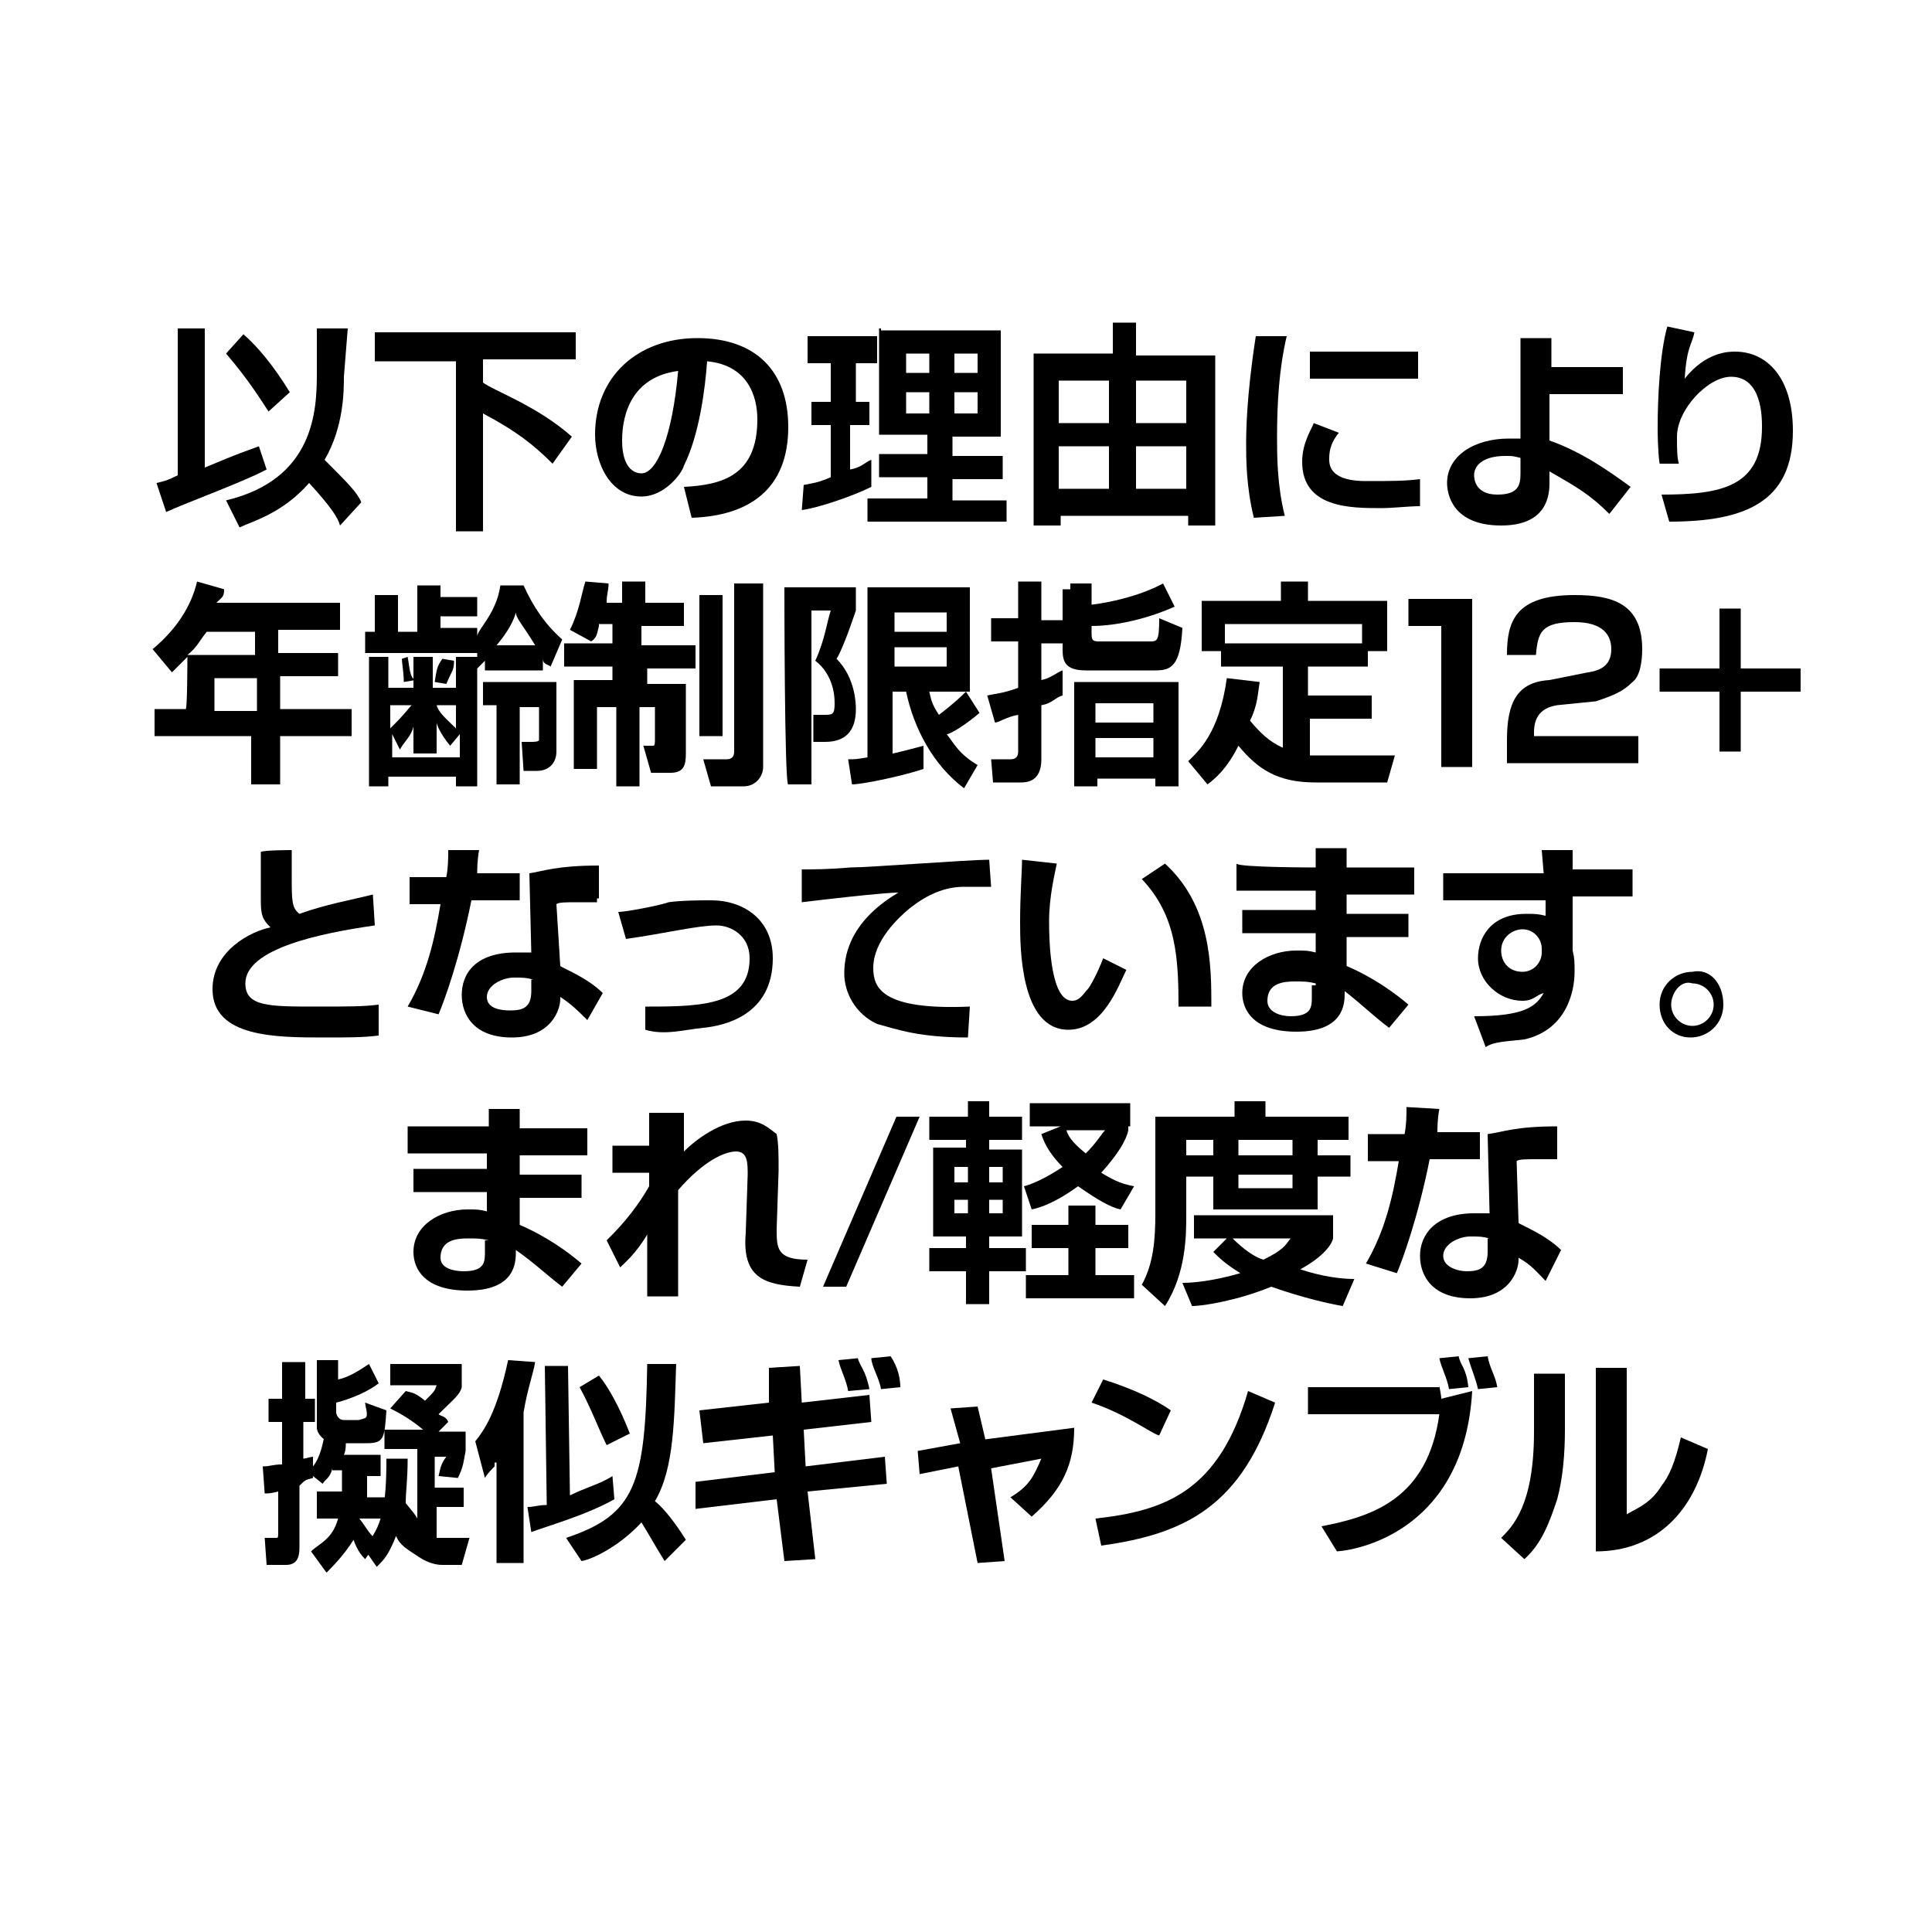
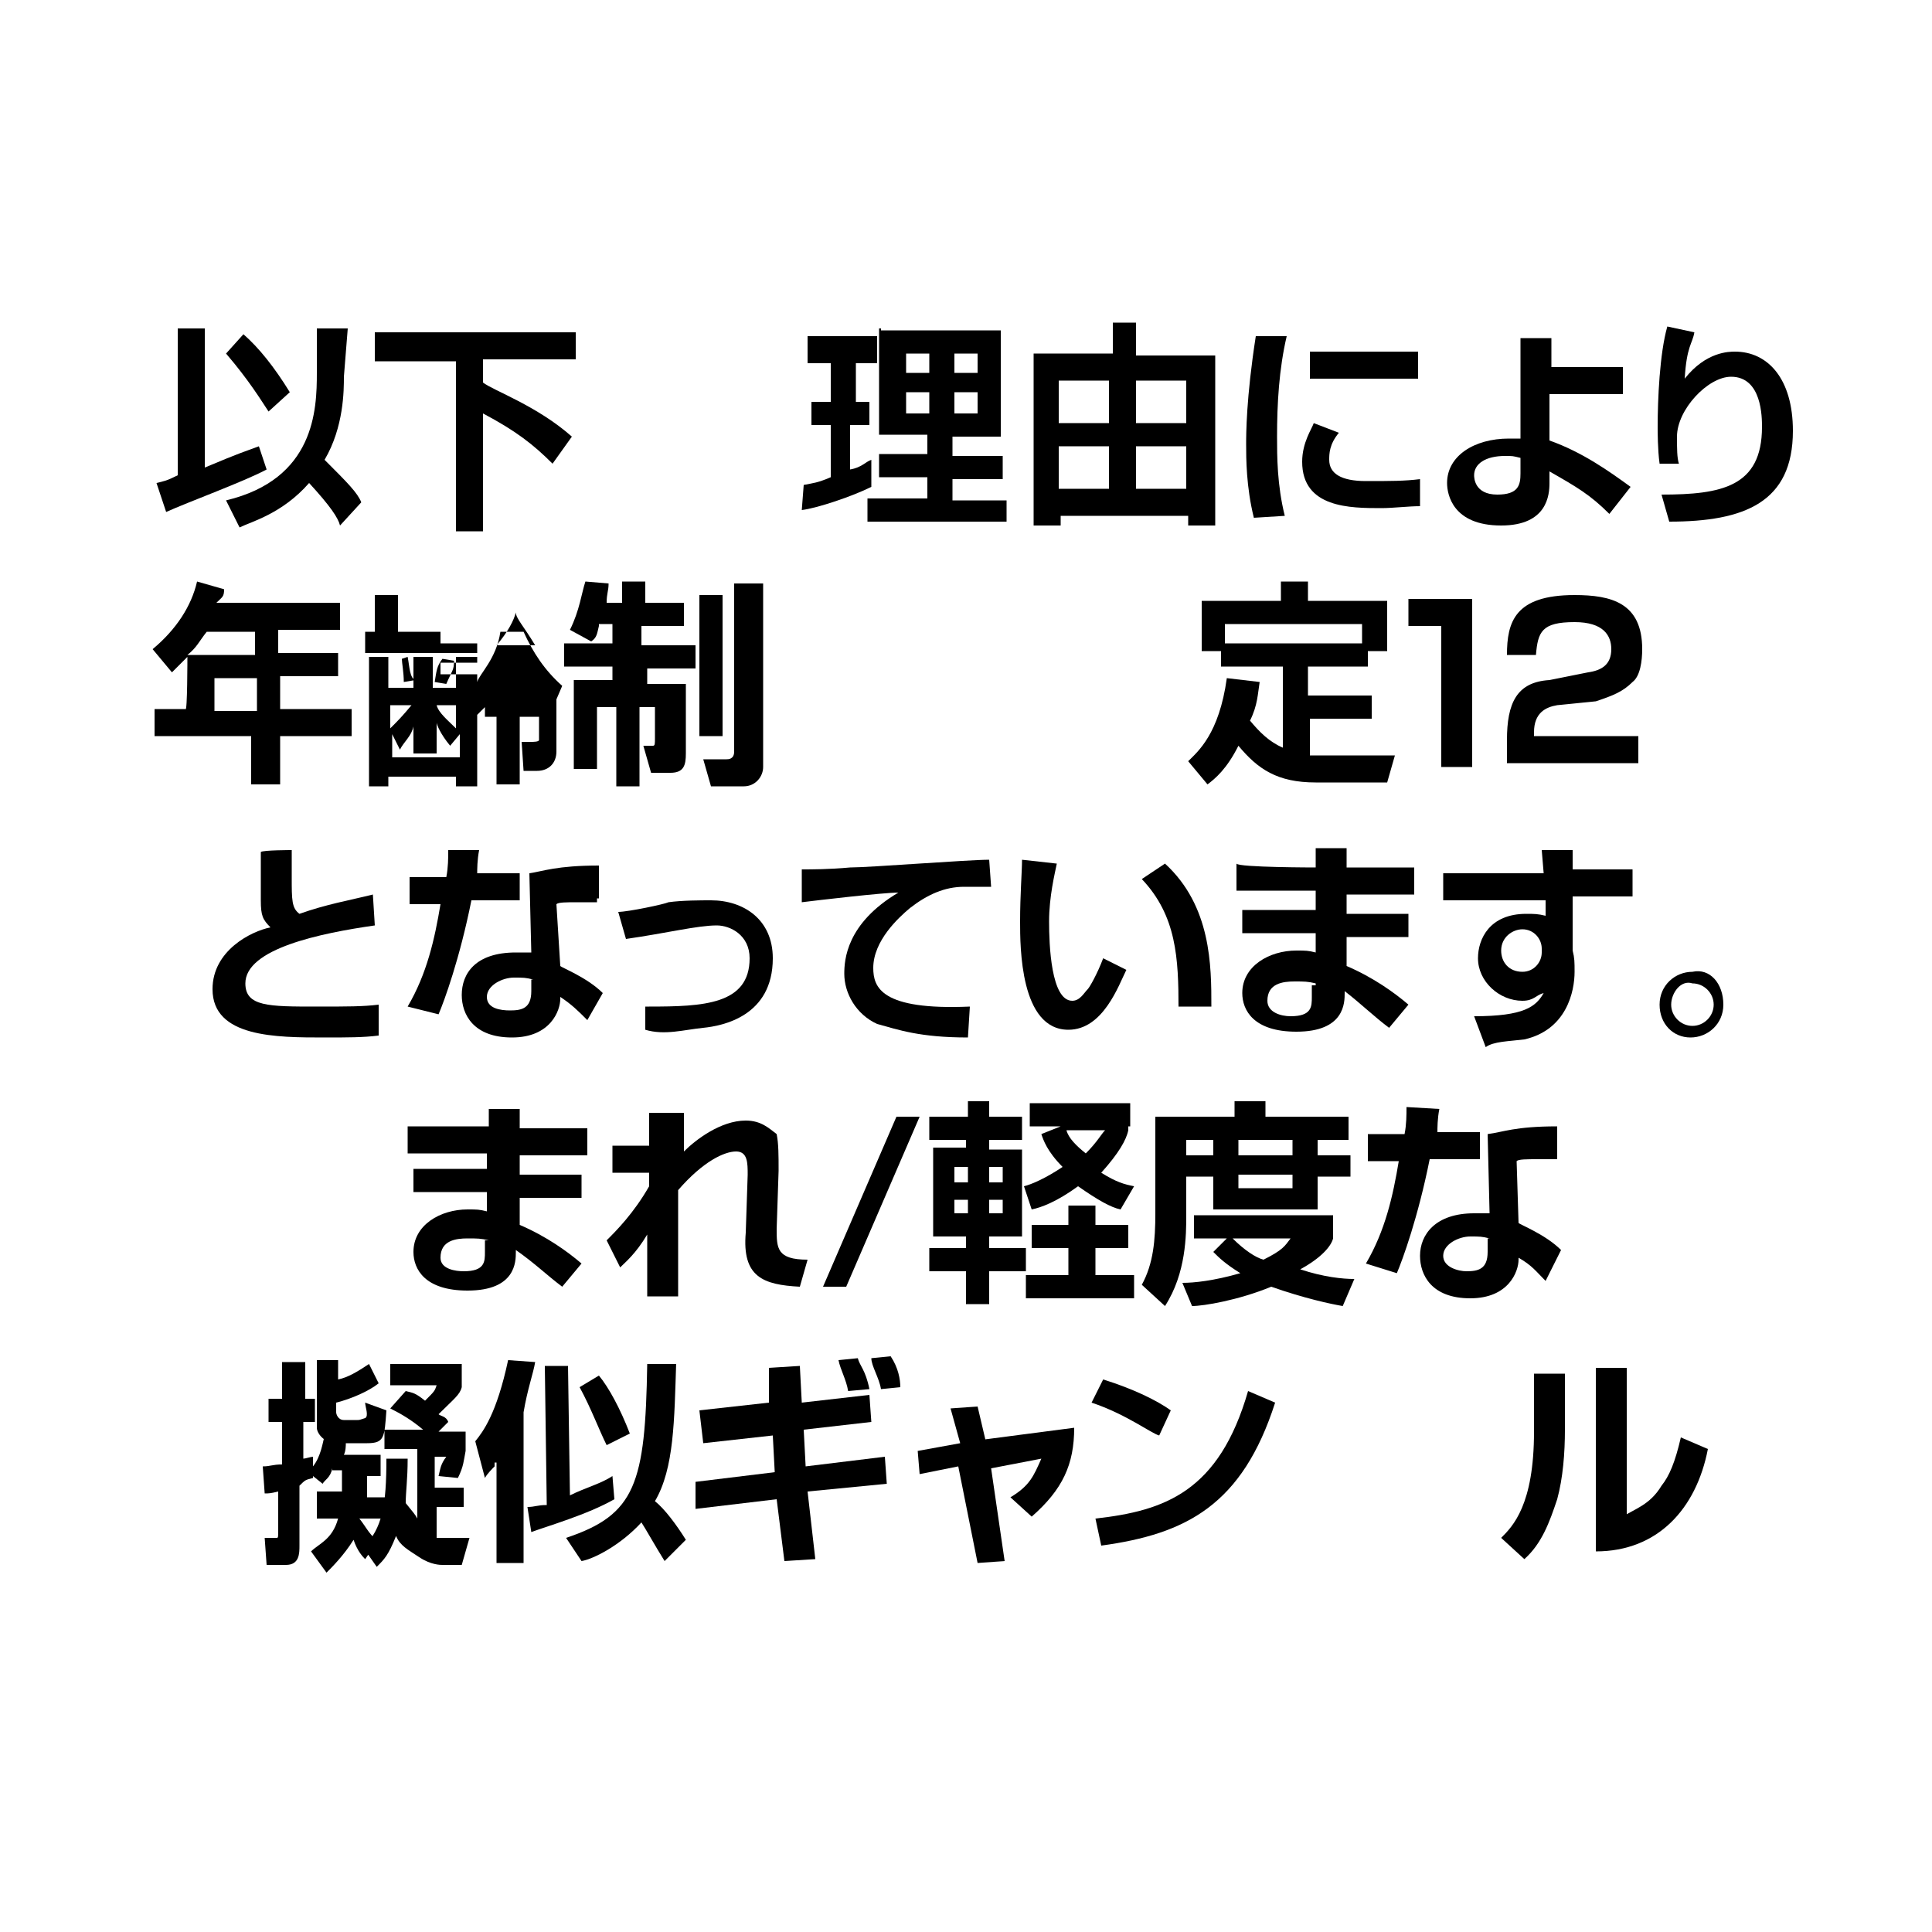
<svg xmlns="http://www.w3.org/2000/svg" version="1.1" id="レイヤー_1" x="0px" y="0px" viewBox="0 0 100 100" style="enable-background:new 0 0 100 100;" xml:space="preserve">
  <title>アートボード 2</title>
  <g>
    <path d="M8.1,25c0.4-0.1,0.5-0.1,1.1-0.4V17h1.4v7.2c1.9-0.8,2-0.8,2.8-1.1l0.4,1.2c-1.1,0.6-4.1,1.7-5.2,2.2L8.1,25z M12.6,17.3   c0.8,0.7,1.6,1.7,2.4,3l-1.1,1c-0.4-0.6-1-1.6-2.2-3L12.6,17.3z M17.8,19.5c0,0.7,0,2.6-1,4.3c1.2,1.2,1.7,1.7,1.9,2.2l-1.1,1.2   c-0.1-0.4-0.5-1-1.6-2.2c-1.4,1.6-3,2-3.6,2.3l-0.7-1.4c4.6-1.1,4.7-4.7,4.7-6.6V17h1.6L17.8,19.5z" />
    <path d="M19.4,17.2h10.4v1.4H25v1.2c0.5,0.4,2.8,1.2,4.6,2.8l-1,1.4c-1-1-1.9-1.7-3.6-2.6v6.1h-1.4v-8.8h-4.2   C19.4,18.8,19.4,17.2,19.4,17.2z" />
-     <path d="M35.4,25.2c2-0.1,3.8-0.6,3.8-3.5c0-1.2-0.5-2.8-2.6-3c-0.1,1.4-0.4,3.8-1.2,5.4c-0.1,0.4-1,1.6-2.2,1.6   c-1.6,0-2.4-1.7-2.4-3.2c0-3,2.2-5,5.3-5c3,0,4.7,1.7,4.7,4.6c0,3.2-2,4.6-5,4.7L35.4,25.2z M32.2,22.8c0,1.4,0.6,1.7,1,1.7   c0.8,0,1.6-1.9,1.9-5.3C32.8,19.5,32.2,21.3,32.2,22.8z" />
    <path d="M41.6,25.1c0.5-0.1,0.7-0.1,1.4-0.4V22H42v-1.2H43v-2h-1.2v-1.4h3.6v1.4h-1.1v2h0.7V22h-1v2.3c0.6-0.1,0.8-0.4,1.1-0.5v1.4   c-1,0.5-2.8,1.1-3.6,1.2L41.6,25.1z M45.6,17.1h6.2v5.5h-2.5v1h2.6v1.2h-2.6v1.1h2.8V27h-7.2v-1.2H48v-1.1h-2.5v-1.2H48v-1h-2.5   v-5.5H45.6z M46.9,18.3v1h1.2v-1H46.9z M46.9,20.3v1.1h1.2v-1.1H46.9z M49.4,18.3v1h1.2v-1H49.4z M49.4,20.3v1.1h1.2v-1.1H49.4z" />
    <path d="M58.8,16.8v1.6h4.1v8.8h-1.4v-0.5h-6.6v0.5h-1.4v-8.9h4.1v-1.6h1.2v0.1H58.8z M54.8,19.7v2.2h2.6v-2.2H54.8z M54.8,23.1   v2.2h2.6v-2.2H54.8z M58.8,19.7v2.2h2.6v-2.2H58.8z M58.8,23.1v2.2h2.6v-2.2H58.8z" />
    <path d="M66.6,17.4c-0.4,1.7-0.5,3.5-0.5,5.2c0,1,0,2.5,0.4,4.1l-1.6,0.1c-0.4-1.6-0.4-3.1-0.4-3.8c0-0.5,0-2.4,0.5-5.6L66.6,17.4z    M69.3,22.4c-0.5,0.6-0.5,1.1-0.5,1.4c0,0.7,0.6,1.1,1.9,1.1c1.3,0,2,0,2.8-0.1v1.4c-0.6,0-1.4,0.1-2,0.1c-1.6,0-4.1,0-4.1-2.4   c0-1,0.5-1.7,0.6-2L69.3,22.4z M73.4,18.2v1.4h-5.6v-1.4H73.4z" />
    <path d="M83.9,20.4h-3.7v2.4c1.7,0.6,3.1,1.6,4.2,2.4l-1.1,1.4c-1-1-1.7-1.4-3.1-2.2V25c0,0.6-0.1,2.2-2.5,2.2   c-2.5,0-2.8-1.6-2.8-2.2c0-1.4,1.4-2.3,3.2-2.3c0.4,0,0.5,0,0.6,0v-5.2h1.6V19H84v1.4H83.9z M78.7,23.7c-0.4-0.1-0.4-0.1-0.8-0.1   c-1,0-1.6,0.4-1.6,1c0,0.1,0,1,1.2,1c1.1,0,1.2-0.5,1.2-1.1v-0.6l0,0V23.7z" />
    <path d="M87.7,17.2c-0.1,0.6-0.4,0.7-0.5,2.4c1.1-1.4,2.3-1.4,2.6-1.4c1.7,0,3,1.4,3,4.1c0,3.7-2.5,4.7-6.4,4.7l-0.4-1.4   c3.1,0,5.2-0.4,5.2-3.5c0-0.5,0-2.6-1.6-2.6c-1.2,0-2.8,1.7-2.8,3.1c0,0.6,0,1.1,0.1,1.4L85.9,24c-0.1-0.7-0.1-1.7-0.1-1.9   c0-1.4,0.1-3.8,0.5-5.2L87.7,17.2z" />
    <g>
      <path d="M9.7,34c-0.5,0.5-0.6,0.6-0.8,0.8l-1-1.2c1.2-1,2-2.2,2.3-3.5l1.4,0.4c0,0.4-0.1,0.4-0.4,0.7h6.4v1.4h-3.2v1.2h3.1v1.2h-3    v1.7h3.7v1.4h-3.7v2.5H13v-2.5H8v-1.4h1.6C9.7,36.9,9.7,34,9.7,34z M13.2,33.9v-1.2h-2.5c-0.4,0.5-0.5,0.8-1,1.2H13.2z M11.1,35.1    v1.7h2.2v-1.7H11.1z" />
-       <path d="M24.7,33.8h-5.8v-1.1h0.5v-1.9h1.2v1.9h1v-2.4h1.2v0.6h1.9v1h-1.9v0.6h1.9v0.4c0.1-0.4,1-1.2,1.2-2.6h1.2    c0.5,1.1,1.1,2,2,2.8l-0.6,1.4c-0.1-0.1-0.4-0.1-0.4-0.4v0.6h-3v-0.5c-0.1,0.1-0.1,0.1-0.4,0.4L24.7,33.8z M21.4,35.6V34h1v1.6    h1.2V34h1.1v6.7h-1.1v-0.5h-3.5v0.5h-1V34h1v1.6H21.4z M20.2,36.5v1.2c0.4-0.4,0.6-0.6,1.1-1.2H20.2z M22.4,39h-1v-1.4    c-0.1,0.5-0.5,0.8-0.7,1.2L20.3,38v1.2h3.5V38l-0.5,0.6c-0.5-0.6-0.7-1.1-0.7-1.2V39H22.4z M21.1,34c0.1,0.5,0.1,1.1,0.4,1.2    l-0.6,0.1c0-0.5-0.1-1-0.1-1.2L21.1,34z M23.5,34.2c0,0.5-0.1,0.5-0.4,1.2l-0.6-0.1c0.1-0.6,0.1-0.8,0.4-1.2L23.5,34.2z     M22.6,36.5c0.1,0.4,0.6,0.8,1,1.2v-1.2H22.6z M28.8,35.3v3.6c0,0.6-0.4,1-1,1h-0.7L27,38.4h0.5c0.1,0,0.4,0,0.4-0.1v-1.7h-1v4    h-1.2v-4.1H25v-1.2H28.8z M27.7,33.4c-0.6-1-1-1.4-1-1.7c-0.1,0.4-0.4,1-1,1.7H27.7z" />
+       <path d="M24.7,33.8h-5.8v-1.1h0.5v-1.9h1.2v1.9h1h1.2v0.6h1.9v1h-1.9v0.6h1.9v0.4c0.1-0.4,1-1.2,1.2-2.6h1.2    c0.5,1.1,1.1,2,2,2.8l-0.6,1.4c-0.1-0.1-0.4-0.1-0.4-0.4v0.6h-3v-0.5c-0.1,0.1-0.1,0.1-0.4,0.4L24.7,33.8z M21.4,35.6V34h1v1.6    h1.2V34h1.1v6.7h-1.1v-0.5h-3.5v0.5h-1V34h1v1.6H21.4z M20.2,36.5v1.2c0.4-0.4,0.6-0.6,1.1-1.2H20.2z M22.4,39h-1v-1.4    c-0.1,0.5-0.5,0.8-0.7,1.2L20.3,38v1.2h3.5V38l-0.5,0.6c-0.5-0.6-0.7-1.1-0.7-1.2V39H22.4z M21.1,34c0.1,0.5,0.1,1.1,0.4,1.2    l-0.6,0.1c0-0.5-0.1-1-0.1-1.2L21.1,34z M23.5,34.2c0,0.5-0.1,0.5-0.4,1.2l-0.6-0.1c0.1-0.6,0.1-0.8,0.4-1.2L23.5,34.2z     M22.6,36.5c0.1,0.4,0.6,0.8,1,1.2v-1.2H22.6z M28.8,35.3v3.6c0,0.6-0.4,1-1,1h-0.7L27,38.4h0.5c0.1,0,0.4,0,0.4-0.1v-1.7h-1v4    h-1.2v-4.1H25v-1.2H28.8z M27.7,33.4c-0.6-1-1-1.4-1-1.7c-0.1,0.4-0.4,1-1,1.7H27.7z" />
      <path d="M31,32.4c-0.1,0.4-0.1,0.6-0.4,0.8l-1.1-0.6c0.5-1,0.6-1.9,0.8-2.5l1.2,0.1c0,0.4-0.1,0.5-0.1,1h0.8v-1.1h1.2v1.1h2v1.2    h-2.2v1H36v1.2h-2.5v0.8h2V39c0,0.6-0.1,1-0.8,1h-1l-0.4-1.4h0.5c0.1,0,0.1-0.1,0.1-0.4v-1.6h-0.8v4.1h-1.2v-4.1h-1v3.2h-1.2v-4.6    h2v-0.7h-2.5v-1.2h2.5v-1H31z M36.2,30.8h1.2v7.3h-1.2V30.8z M38.1,30.2h1.4v9.5c0,0.5-0.4,1-1,1h-1.7l-0.4-1.4h1.2    c0.1,0,0.4,0,0.4-0.4V30.2z" />
-       <path d="M40.6,30.4h3.7v1.2c-0.4,1.2-0.8,2.2-1,2.5c1,1,1,2.4,1,2.6c0,1.1-0.5,1.7-1.6,1.7h-0.6L42.1,37h0.5c0.5,0,0.6,0,0.6-0.6    c0-1.2-0.6-1.9-1-2.2c0.5-1.1,0.6-2,0.8-2.6H42v9h-1.2C40.6,40.7,40.6,30.4,40.6,30.4z M43.9,39.3c0.4,0,0.4,0,1-0.1v-8.8h5.3v5.4    h-0.2l0.7,1.1C50,37.5,49.2,38,49,38c0.4,0.5,0.6,1,1.6,1.6l-0.7,1.2c-1.6-1.2-2.6-3.1-3-5h-0.7v3.2c0.1,0,1.6-0.4,1.6-0.4v1.2    c-1.2,0.4-3.2,0.8-3.7,0.8L43.9,39.3z M46.3,31.7v1H49v-1H46.3z M46.3,33.5v1H49v-1H46.3z M48.1,35.8c0.1,0.4,0.1,0.6,0.5,1.2    c0,0,0.8-0.6,1.4-1.2H48.1z" />
-       <path d="M51.1,36c0.4-0.1,0.8-0.1,1.6-0.4v-2.4h-1.4v-1.2h1.4v-1.9h1.2v2h1.1v1.2h-1.1v1.9c0.5-0.1,0.8-0.4,1.1-0.5V36    c-0.4,0.1-0.5,0.4-1.1,0.5v2.8c0,1.2-0.8,1.2-1.1,1.2h-1.4l-0.1-1.2h1c0.1,0,0.4,0,0.4-0.4V37c-0.6,0.1-1,0.4-1.2,0.4L51.1,36z     M55.3,30.2h1.2v1.1c0.8-0.1,2.4-0.4,3.7-1.1l0.6,1.2c-1.1,0.5-2.8,1-4.3,1v0.4c0,0.4,0.1,0.4,0.5,0.4h2.5c0.4,0,0.5,0,0.5-1.2    l1.2,0.5c-0.1,2-0.6,2.2-1.4,2.2h-3.6c-1.1,0-1.2-0.5-1.2-1.1v-3.1h0.4V30.2z M61,35.3v5.4h-1.2v-0.4h-3v0.4h-1.2v-5.4H61z     M56.7,36.4v1h3v-1H56.7z M56.7,38.2v1h3v-1H56.7z" />
      <path d="M65.2,35.3c-0.1,0.6-0.1,1.2-0.5,2c0.5,0.6,1,1.1,1.7,1.4v-4.2h-3.2v-0.8h-1v-2.6h4.1v-1h1.4v1h4.1v2.6h-1v0.8h-3.1V36H71    v1.2h-3.2v1.9c0.1,0,0.4,0,0.6,0h3.8l-0.4,1.4h-3.7c-2,0-3-0.7-4-1.9c-0.6,1.2-1.2,1.7-1.6,2l-1-1.2c0.5-0.5,1.6-1.4,2-4.3    L65.2,35.3z M70.5,33.3v-1h-7.1v1H70.5z" />
      <path d="M76.2,30.9v8.8h-1.6v-7.3h-1.7v-1.4H76.2z" />
      <path d="M80.6,36.5c-0.6,0.1-1.2,0.4-1.2,1.4v0.2h5.4v1.4H78v-1.2c0-1.9,0.5-3,2.2-3.1l2-0.4c0.7-0.1,1.2-0.4,1.2-1.2    c0-0.7-0.4-1.4-1.9-1.4c-1.7,0-1.9,0.5-2,1.7H78c0-1.7,0.4-3.1,3.5-3.1c1.9,0,3.5,0.4,3.5,2.8c0,0.6-0.1,1.4-0.5,1.7    c-0.5,0.5-1,0.7-1.9,1L80.6,36.5z" />
-       <path d="M89,34.6v-3.1h1.1v3.1h3.1v1.2h-3.1v3.1H89v-3.1h-3.1v-1.2H89z" />
    </g>
    <path d="M15.1,44c0,0.4,0,0.8,0,1.4c0,1.2,0,1.6,0.4,1.9c1.4-0.5,2.6-0.7,3.8-1l0.1,1.6c-2.8,0.4-6.7,1.2-6.7,3   c0,1.2,1.2,1.2,3.7,1.2c1.6,0,2.4,0,3.2-0.1v1.6c-0.8,0.1-1.6,0.1-2.8,0.1c-2.5,0-5.8,0-5.8-2.5c0-2,2-3,3-3.2   c-0.4-0.4-0.5-0.6-0.5-1.4c0-1.1,0-1.7,0-2.5C13.6,44,15.1,44,15.1,44z" />
    <path d="M24.8,44c-0.1,0.5-0.1,1-0.1,1.2h2.2v1.4h-2.5c-0.6,3-1.4,5.2-1.7,5.9l-1.6-0.4c1-1.7,1.4-3.5,1.7-5.3h-1.6v-1.4h1.9   c0.1-0.5,0.1-1,0.1-1.4H24.8z M30.9,46.7c-0.4,0-0.6,0-1,0c-0.6,0-1,0-1.1,0.1L29,50c0.1,0.1,1.4,0.6,2.2,1.4l-0.8,1.4   c-0.5-0.5-0.8-0.8-1.4-1.2v0.1c0,0.6-0.5,2-2.5,2s-2.6-1.2-2.6-2.2c0-1.1,0.7-2.2,2.8-2.2c0.4,0,0.6,0,0.8,0l-0.1-4.1   c0.7-0.1,1.4-0.4,3.6-0.4v1.7H30.9z M27.6,50.7c-0.4-0.1-0.5-0.1-1-0.1c-0.6,0-1.4,0.4-1.4,1c0,0.6,0.7,0.7,1.2,0.7   c0.6,0,1.1-0.1,1.1-1v-0.6H27.6z" />
    <path d="M33.6,52.1c2.8,0,5.2-0.1,5.2-2.5c0-1.2-1-1.7-1.7-1.7c-1,0-2.6,0.4-4.7,0.7L32,47.2c0.5,0,2.4-0.4,2.6-0.5   c0.7-0.1,1.7-0.1,2.2-0.1c1.7,0,3.2,1,3.2,3c0,3-2.6,3.5-3.6,3.6c-1,0.1-2,0.4-3,0.1v-1.2H33.6z" />
    <path d="M51.3,45.9c-0.4,0-1.1,0-1.4,0c-1,0-1.9,0.4-2.8,1.1c-0.6,0.5-1.9,1.7-1.9,3.1c0,1,0.4,2.2,5,2l-0.1,1.6   c-2.5,0-3.6-0.4-4.7-0.7c-1.1-0.5-1.7-1.6-1.7-2.6c0-0.7,0.1-2.6,2.8-4.2c-0.8,0-4.2,0.4-5,0.5V45c0.5,0,1.4,0,2.5-0.1   c1,0,6.1-0.4,7.2-0.4L51.3,45.9z" />
    <path d="M54.7,44.7c-0.1,0.5-0.4,1.7-0.4,3c0,1.2,0.1,4.1,1.2,4.1c0.4,0,0.6-0.4,0.8-0.6c0.1-0.1,0.5-0.8,0.8-1.6l1.2,0.6   c-0.4,0.8-1.2,3.1-3,3.1c-2.5,0-2.5-4.3-2.5-5.6c0-1.4,0.1-2.6,0.1-3.2L54.7,44.7z M61,52.2c0-2.6-0.1-4.8-1.9-6.7l1.2-0.8   c2.4,2.2,2.4,5.3,2.4,7.4H61V52.2z" />
    <path d="M68.1,44.9v-1h1.6v1h3.5v1.4h-3.5v1h3.2v1.2h-3.2V50c1.4,0.6,2.5,1.4,3.2,2l-1,1.2c-0.8-0.6-1.4-1.2-2.3-1.9v0.1   c0,0.5,0,2-2.5,2c-2.2,0-2.8-1.1-2.8-2c0-1.4,1.4-2.2,2.8-2.2c0.5,0,0.6,0,1,0.1v-1h-3.8v-1.2h3.8v-1H64v-1.4   C64.1,44.9,68.1,44.9,68.1,44.9z M68.1,50.9c-0.4-0.1-0.6-0.1-1.1-0.1c-0.6,0-1.4,0.1-1.4,1c0,0.6,0.7,0.8,1.2,0.8   c1.1,0,1.1-0.5,1.1-1V51h0.2V50.9z" />
    <path d="M79.8,44h1.6V45h3.1v1.4h-3.1v2.4v0.4c0.1,0.4,0.1,0.6,0.1,1.1c0,1-0.4,3-2.6,3.5c-0.8,0.1-1.6,0.1-2,0.4l-0.6-1.6   c2.6,0,3.2-0.5,3.6-1.2c-0.4,0.1-0.5,0.4-1.1,0.4c-1.2,0-2.3-1-2.3-2.2c0-1,0.6-2.3,2.5-2.3c0.4,0,0.6,0,1,0.1v-0.8h-5.3v-1.4h5.2   L79.8,44z M79.8,49.1c0-0.5-0.4-1-1-1c-0.5,0-1.1,0.4-1.1,1.1c0,0.6,0.4,1.1,1.1,1.1c0.6,0,1-0.5,1-1V49.1z" />
    <path d="M89.2,52c0,1-0.8,1.7-1.7,1.7S85.9,53,85.9,52s0.8-1.7,1.7-1.7C88.5,50.1,89.2,50.9,89.2,52z M86.5,52   c0,0.6,0.5,1.1,1.1,1.1s1.1-0.5,1.1-1.1s-0.5-1.1-1.1-1.1C87,50.7,86.5,51.4,86.5,52z" />
    <path d="M25.3,58.4v-1h1.6v1h3.5v1.4h-3.5v1h3.2V62h-3.2v1.4c1.4,0.6,2.5,1.4,3.2,2l-1,1.2c-0.8-0.6-1.4-1.2-2.4-1.9v0.1   c0,0.5,0,2-2.5,2c-2.2,0-2.8-1.1-2.8-2c0-1.4,1.4-2.2,2.8-2.2c0.5,0,0.6,0,1,0.1v-1h-3.8v-1.2h3.8v-0.8h-4.1v-1.4H25.3z M25.3,64.2   c-0.4-0.1-0.6-0.1-1.1-0.1c-0.6,0-1.4,0.1-1.4,1c0,0.6,0.8,0.7,1.2,0.7c1.1,0,1.1-0.5,1.1-1v-0.6H25.3z" />
    <path d="M35.4,57.4c0,0.4,0,1.6,0,2.2C36,59,37.3,58,38.6,58c0.8,0,1.2,0.4,1.6,0.7c0.1,0.5,0.1,1.1,0.1,1.9l-0.1,3   c0,1,0,1.6,1.6,1.6l-0.4,1.4c-1.9-0.1-3-0.5-2.8-2.8l0.1-3c0-0.6,0-1.2-0.6-1.2s-1.7,0.5-3,2c0,1,0,1.4,0,2.4c0,1.4,0,2.6,0,3.1   h-1.6c0-0.5,0-2.8,0-3.2c-0.6,1-1.1,1.4-1.4,1.7l-0.7-1.4c0.5-0.5,1.4-1.4,2.2-2.8v-0.7h-1.9v-1.4h1.9c0-0.1,0-1.6,0-1.7h1.8V57.4z   " />
    <path d="M47.6,57.8l-3.8,8.8h-1.2l3.8-8.8H47.6z" />
    <path d="M48.2,57.8h1.9v-0.8h1.1v0.8h1.7V59h-1.7v0.5h1.7V64h-1.7v0.6h1.9v1.2h-1.9v1.7H50v-1.7h-1.9v-1.2H50V64h-1.7v-4.6H50V59   h-1.9v-1.2H48.2z M49.4,60.4v0.8h0.7v-0.8H49.4z M49.4,62.1v0.7h0.7v-0.7H49.4z M51.2,60.4v0.8h0.7v-0.8H51.2z M51.2,62.1v0.7h0.7   v-0.7H51.2z M56.7,64.6V66h2v1.2h-5.6V66h2.2v-1.4h-1.9v-1.2h1.9v-1h1.4v1h1.7v1.2H56.7z M58.4,58.5c-0.1,0.5-0.5,1.2-1.4,2.2   c0.8,0.5,1.2,0.6,1.7,0.7L58,62.6c-0.5-0.1-1.2-0.5-2.2-1.2c-1.1,0.8-1.9,1.1-2.4,1.2L53,61.4c0.4-0.1,1.1-0.4,2-1   c-0.8-0.8-1-1.4-1.1-1.7l1-0.4h-1.6v-1.2h5.2v1.2h-0.1V58.5z M55.2,58.5c0.1,0.4,0.5,0.8,1,1.2c0.6-0.6,0.8-1,1-1.2H55.2z" />
    <path d="M60.1,57.8h3.8v-0.8h1.6v0.8h4.3V59h-1.6v0.8h1.7v1.1h-1.7v1.7h-5.4v-1.7h-1.4v2c0,1,0,3-1.1,4.7l-1.2-1.1   c0.6-1.1,0.7-2.3,0.7-3.7v-5H60.1z M63.5,64.1h-1.7v-1.2H69v1.2c-0.1,0.4-0.6,1-1.7,1.6c1.2,0.4,2.2,0.5,2.8,0.5l-0.6,1.4   c-0.6-0.1-2-0.4-3.7-1c-1.7,0.7-3.5,1-4.1,1l-0.5-1.2c0.6,0,1.6-0.1,3-0.5c-0.8-0.5-1.1-0.8-1.4-1.1L63.5,64.1z M61.4,59v0.8h1.4   V59H61.4z M63.8,64.1c0.6,0.6,1.2,1,1.6,1.1c1-0.5,1.1-0.7,1.4-1.1H63.8z M64.1,59v0.8h2.8V59H64.1z M64.1,60.8v0.7h2.8v-0.7H64.1z   " />
    <path d="M74.5,57.4c-0.1,0.5-0.1,1-0.1,1.2h2.2V60H74c-0.6,3-1.4,5.2-1.7,5.9l-1.6-0.5c1-1.7,1.4-3.5,1.7-5.3h-1.6v-1.4h1.9   c0.1-0.5,0.1-1,0.1-1.4L74.5,57.4z M80.6,60c-0.4,0-0.6,0-1,0c-0.6,0-1,0-1.1,0.1l0.1,3.2c0.1,0.1,1.4,0.6,2.2,1.4L80,66.3   c-0.5-0.5-0.7-0.8-1.4-1.2v0.1c0,0.6-0.5,2-2.5,2c-2,0-2.6-1.2-2.6-2.2c0-1.1,0.8-2.2,2.8-2.2c0.4,0,0.6,0,0.8,0l-0.1-4.1   c0.8-0.1,1.4-0.4,3.6-0.4L80.6,60z M77.1,64.1c-0.4-0.1-0.5-0.1-1-0.1c-0.6,0-1.4,0.4-1.4,1s0.8,0.8,1.2,0.8c0.6,0,1.1-0.1,1.1-1   v-0.7H77.1z" />
    <path d="M17.2,76c-0.1,0.5-0.4,0.6-0.5,0.8l-0.5-0.4v0.1c-0.4,0.1-0.4,0.1-0.7,0.4v3.1c0,0.4,0,1-0.7,1h-1l-0.1-1.4h0.6   c0.1,0,0.1,0,0.1-0.4v-2c-0.4,0.1-0.5,0.1-0.7,0.1l-0.1-1.4c0.4,0,0.5-0.1,1-0.1v-2.2h-0.7v-1.2h0.7v-1.9h1.2v1.9h0.5v1.2h-0.6v1.9   c0.1,0,0.4-0.1,0.5-0.1v0.5c0.4-0.5,0.5-1.2,0.6-1.6l1.1,0.4c0,0.1,0,0.4-0.1,0.6h1.9v1.1h-0.7c0,0.4,0,0.5,0,1.1h1v1.1h-1.4   c0.4,0.5,0.6,1,1,1.1l-0.7,1c-0.1-0.1-0.4-0.4-0.6-1c-0.5,0.8-1.1,1.4-1.4,1.7l-0.8-1.1c0.4-0.4,1.1-0.6,1.4-1.7h-1.1v-1.4h1.3   c0-0.5,0-0.8,0-1.1H17.2z M16.4,70.4h1.1v1c0.5-0.1,1-0.4,1.6-0.8l0.5,1c-0.5,0.4-1.4,0.8-2.2,1v0.5c0,0.1,0.1,0.4,0.4,0.4h0.7   c0.1,0,0.1,0,0.4-0.1c0.2-0.1,0-0.6,0-0.8l1.1,0.4c-0.1,1.4-0.1,1.7-1,1.7h-1.6c-0.6,0-1-0.5-1-0.8V70.4z M21.9,74   c-0.6-0.5-1.1-0.8-1.7-1.1L21,72c0.4,0.1,0.5,0.1,1,0.5c0.5-0.5,0.5-0.5,0.6-0.8h-2.4v-1.1h3.7v1.2c-0.1,0.4-0.4,0.6-1.2,1.4   c0.1,0.1,0.4,0.1,0.5,0.4l-0.5,0.5h1.4v1c-0.1,0.5-0.1,0.8-0.4,1.4l-1-0.1c0.1-0.4,0.1-0.6,0.4-1h-0.6V77H24V78h-1.4v1.6   c0.1,0,0.4,0,0.6,0h1.1L23.9,81h-1c-0.1,0-0.6,0-1.2-0.4c-0.6-0.4-1-0.6-1.2-1.1c-0.4,1-0.6,1.2-1,1.6l-0.7-1c1-1,1.2-2.2,1.2-4.6   h1.1c0,1.1-0.1,1.7-0.1,2.3c0.4,0.5,0.5,0.6,0.6,0.8V75h-1.7V74C19.9,74,21.9,74,21.9,74z" />
    <path d="M25.6,75.9c-0.1,0.1-0.4,0.4-0.5,0.6l-0.5-1.9c0.4-0.5,1.1-1.4,1.7-4.2l1.4,0.1c-0.1,0.6-0.4,1.4-0.6,2.6v7.8h-1.4v-5.2   h-0.1V75.9z M27.3,78c0.4,0,0.5-0.1,1-0.1l-0.1-7.2h1.2l0.1,6.7c0.8-0.4,1.6-0.6,2.2-1l0.1,1.2c-1.4,0.8-3.5,1.4-4.3,1.7L27.3,78z    M35,70.5c-0.1,3-0.1,5.5-1.1,7.2c0.5,0.4,1.1,1.2,1.6,2l-1.1,1.1c-0.5-0.8-1-1.7-1.2-2c-1.1,1.2-2.5,1.9-3.1,2l-0.8-1.2   c3.6-1.2,4.1-2.8,4.2-9H35V70.5z M31,71.2c0.5,0.6,1.1,1.7,1.6,3l-1.2,0.6c-0.4-0.8-0.8-1.9-1.4-3L31,71.2z" />
    <path d="M39.8,70.8l1.6-0.1l0.1,1.9l3.5-0.4l0.1,1.4l-3.5,0.4l0.1,1.9l4.1-0.5l0.1,1.4l-4.1,0.4l0.4,3.5l-1.6,0.1l-0.4-3.2   l-4.2,0.5L36,76.7l4.1-0.5l-0.1-1.9l-3.6,0.4L36.2,73l3.6-0.4V70.8z M43.9,72c-0.1-0.6-0.4-1.1-0.5-1.6l1-0.1   c0.1,0.4,0.4,0.6,0.6,1.6L43.9,72z M45.6,71.9c-0.1-0.6-0.5-1.2-0.5-1.6l1-0.1c0.4,0.6,0.5,1.2,0.5,1.6L45.6,71.9z" />
    <path d="M49.2,72.9l1.4-0.1l0.4,1.7l4.6-0.6c0,1.9-0.6,3.2-2.2,4.6l-1.1-1c1-0.6,1.2-1.1,1.6-2l-2.6,0.5l0.7,4.8l-1.4,0.1l-1-5   l-2,0.4l-0.1-1.2l2.2-0.4L49.2,72.9z" />
    <path d="M60,74.3c-0.4-0.1-1.7-1.1-3.5-1.7l0.6-1.2c1.6,0.5,2.8,1.1,3.5,1.6L60,74.3z M56.7,78.6c3.6-0.4,6.4-1.4,7.9-6.6l1.4,0.6   c-1.7,5.3-4.6,6.8-9,7.4L56.7,78.6z" />
-     <path d="M74.5,71.7c0,0.1,0.1,0.5,0.1,0.7l1.6-0.4c-0.4,7-5.6,8.2-7,8.3L68.4,79c2.6-0.5,5.5-1.4,6.1-5.8h-6.8v-1.4h6.8V71.7z    M75,71.9c-0.1-0.6-0.4-1.1-0.5-1.6l1-0.1c0.1,0.5,0.4,0.6,0.5,1.6L75,71.9z M76.5,71.9c-0.1-0.5-0.4-1.2-0.5-1.6l1-0.1   c0.1,0.6,0.4,1,0.5,1.6L76.5,71.9z" />
    <path d="M81,74c0,1.2-0.1,2.5-0.4,3.6c-0.4,1.2-0.8,2.3-1.7,3.1l-1.2-1.1c0.6-0.6,1.7-1.7,1.7-5.5v-3H81V74z M84,78.5   c0.6-0.4,1.4-0.6,2-1.6c0.4-0.5,0.7-1.2,1-2.5l1.4,0.6c-0.6,3.1-2.6,5.3-5.8,5.3v-9.5h1.6v7.7H84z" />
  </g>
</svg>